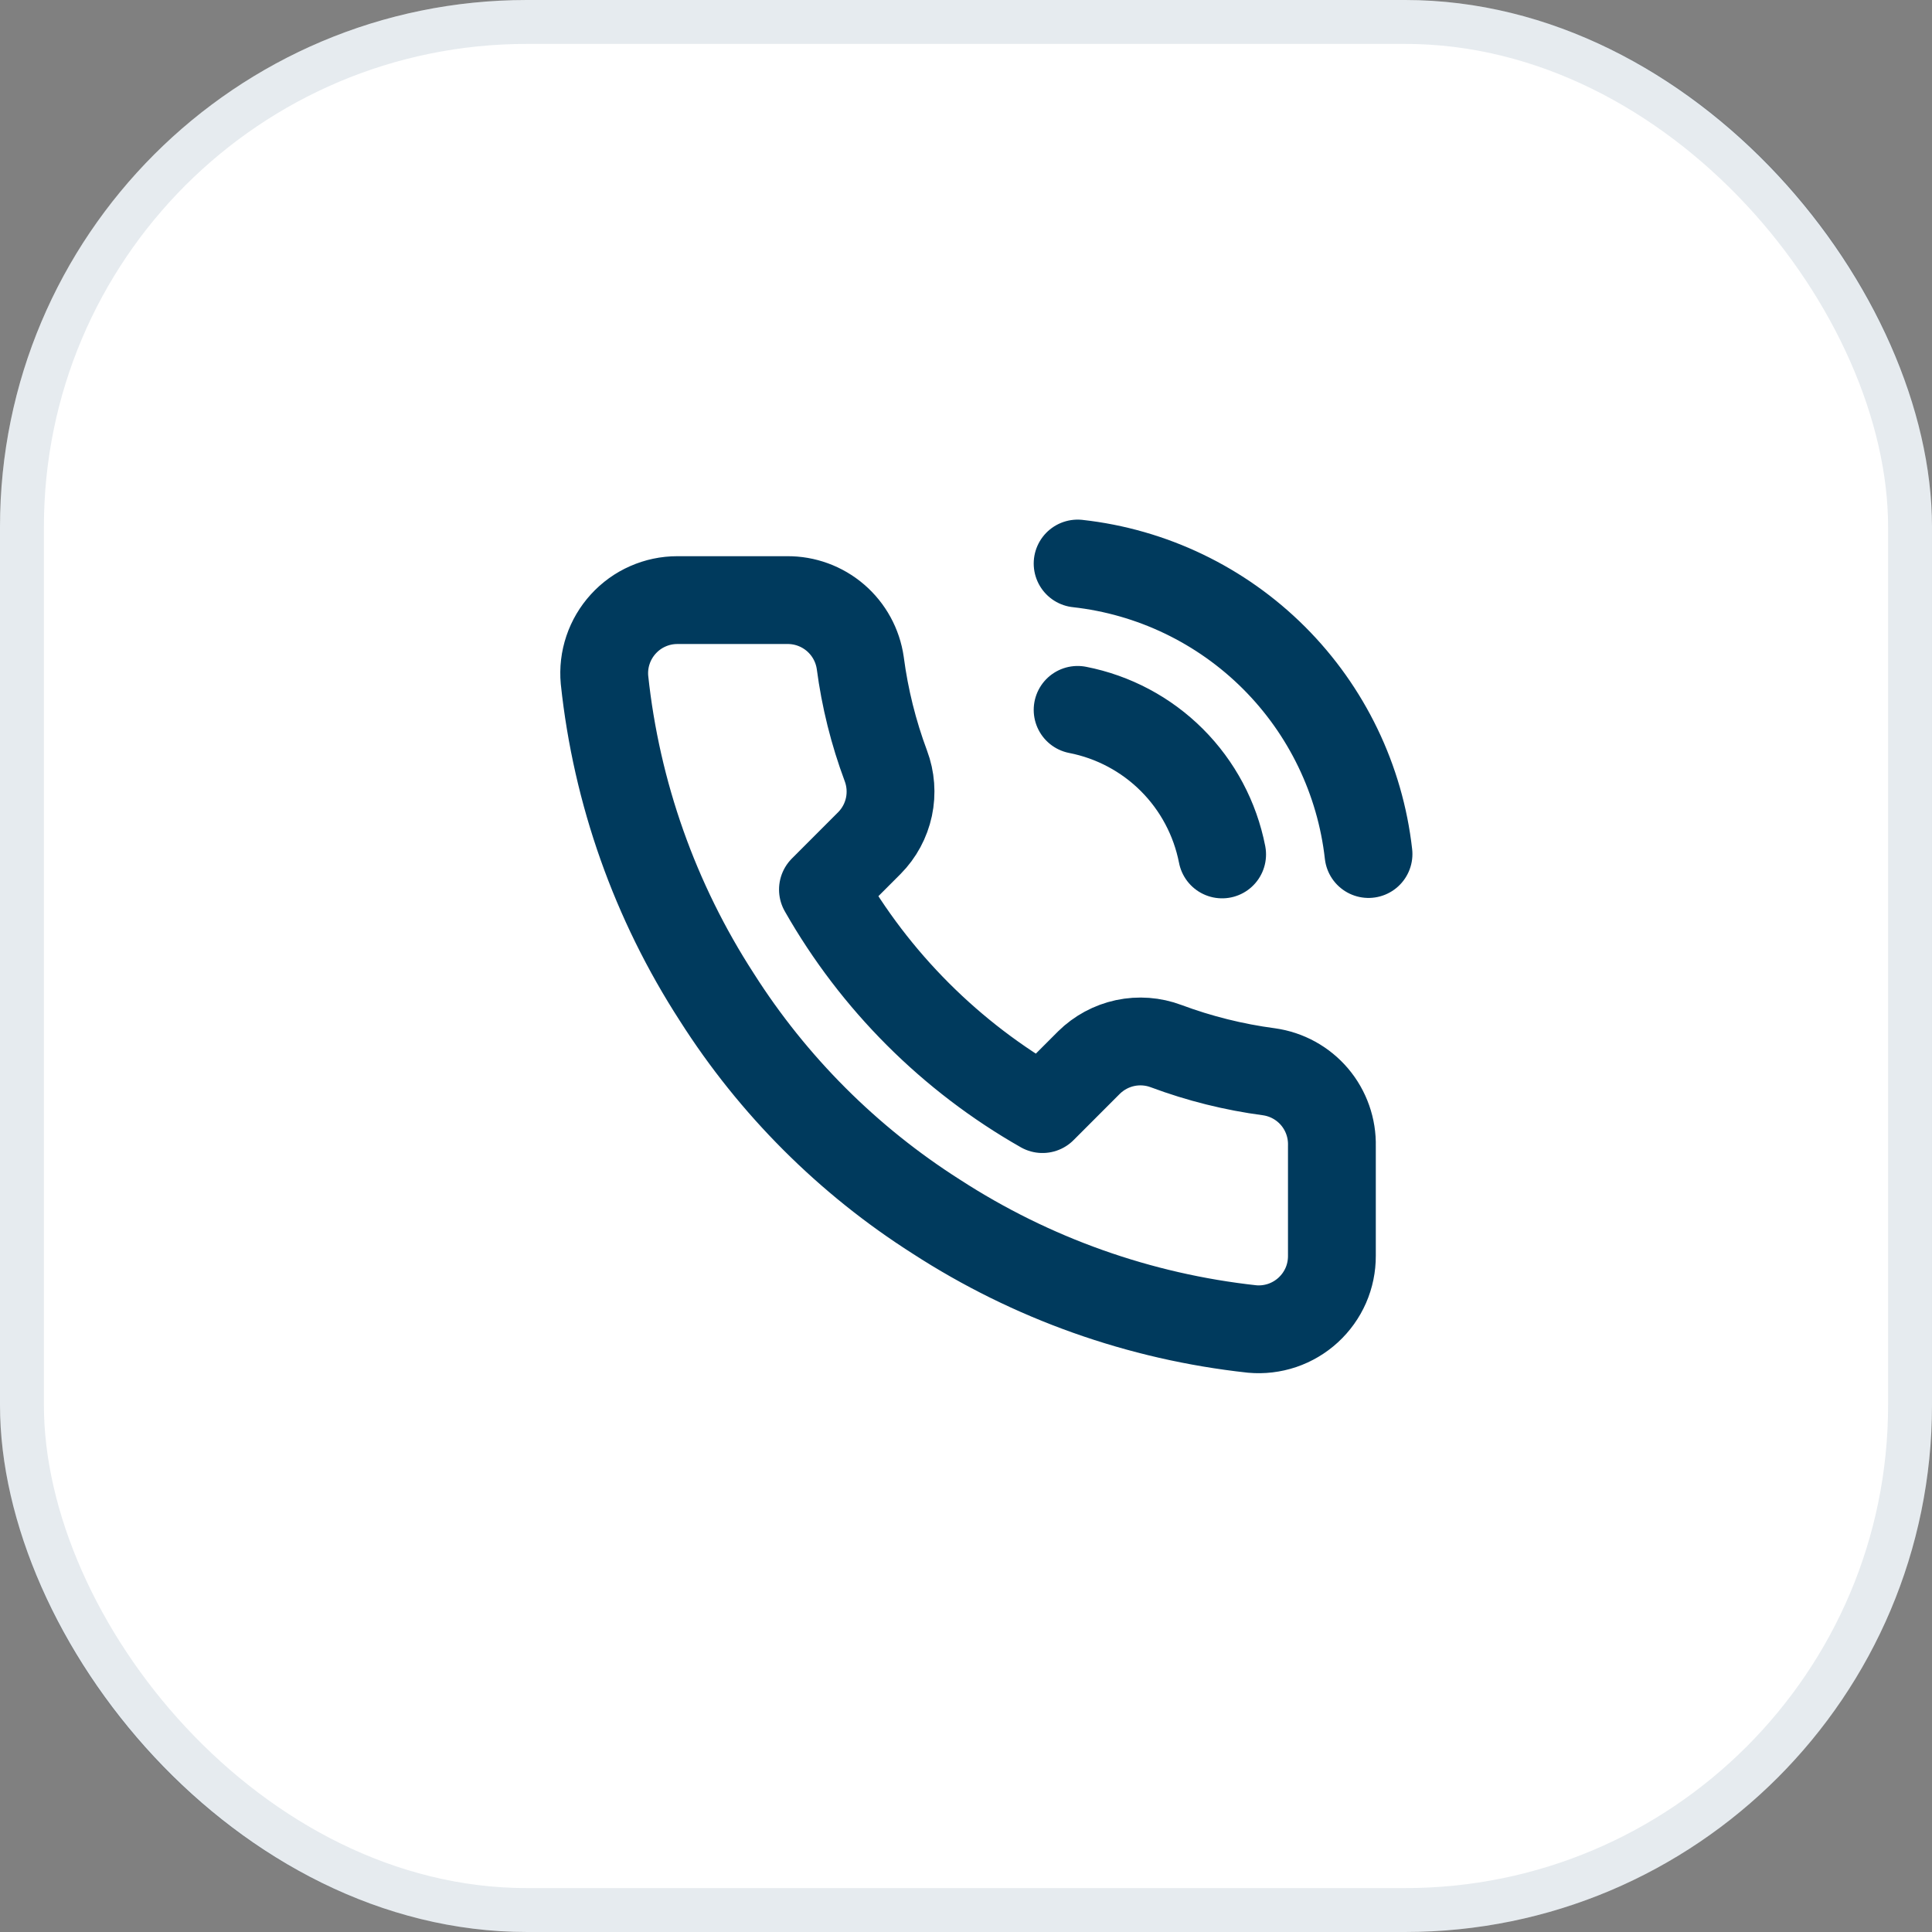
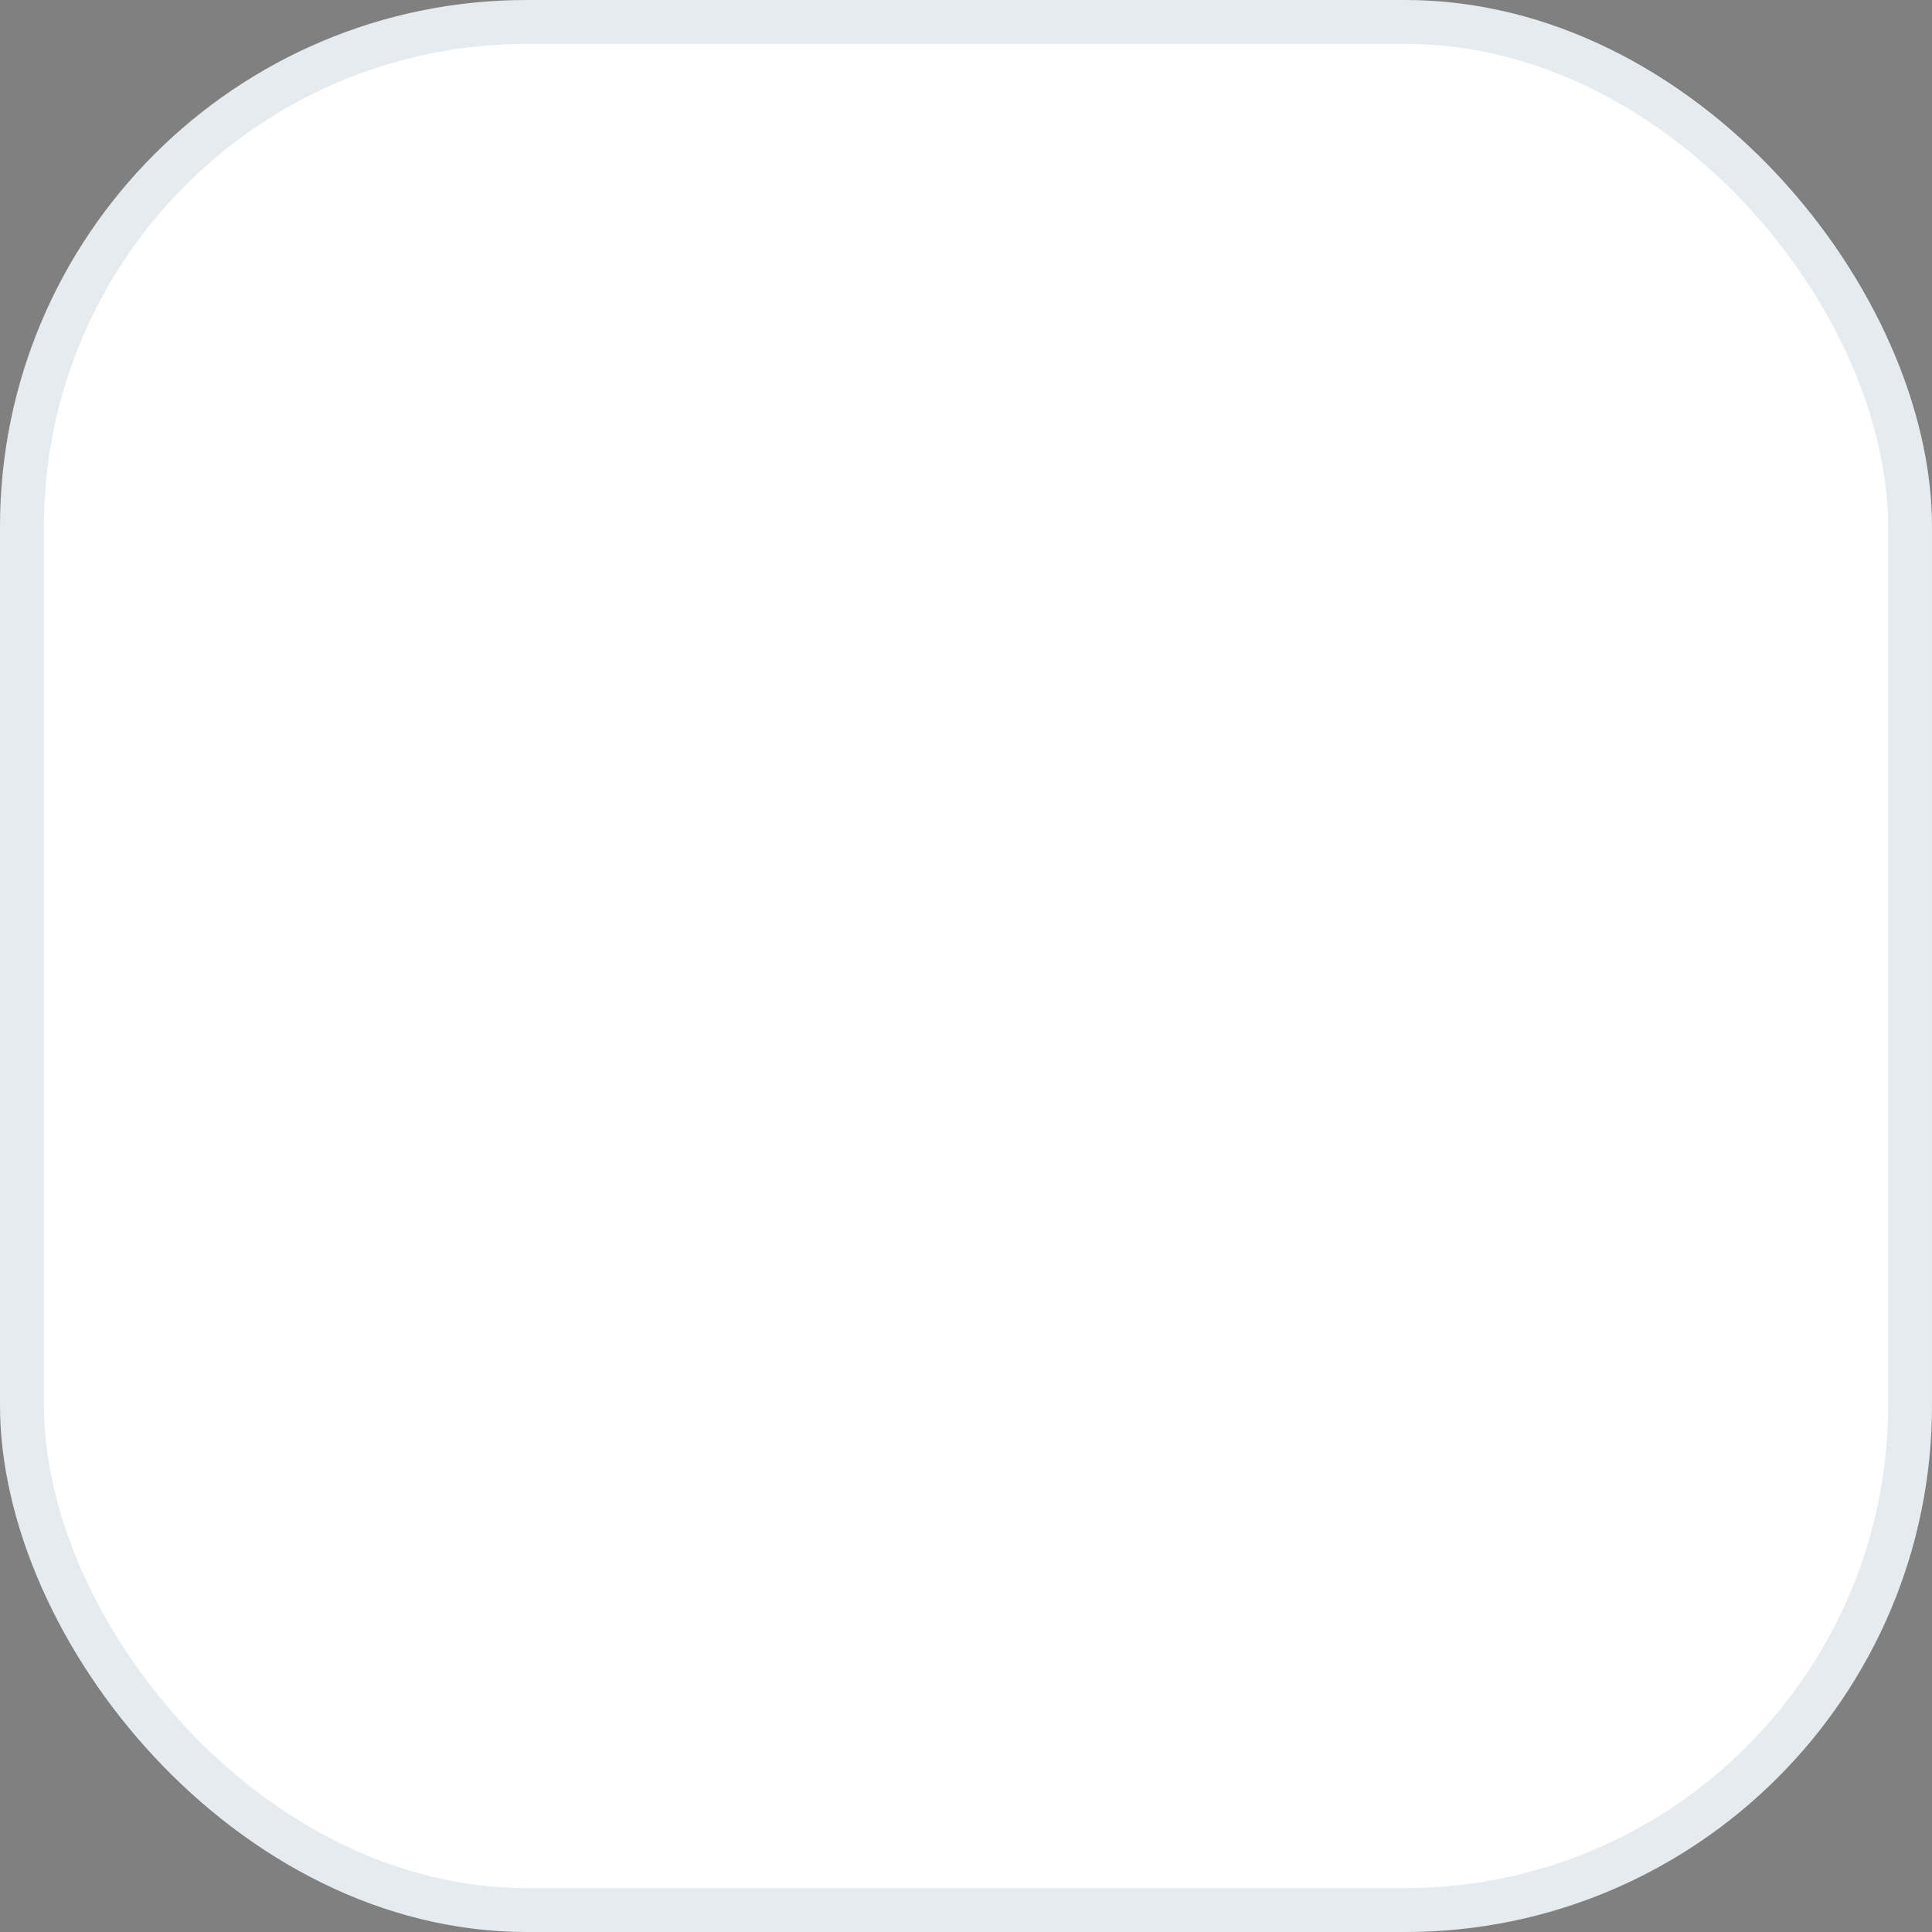
<svg xmlns="http://www.w3.org/2000/svg" width="44" height="44" viewBox="0 0 44 44" fill="none">
  <rect x="0" y="0" width="44" height="44" fill="#808080" stroke="none" />
  <rect width="44" height="44" rx="12" fill="white" />
-   <path d="M24.542 16.167C25.356 16.326 26.104 16.724 26.69 17.31C27.276 17.896 27.674 18.645 27.833 19.459M24.542 12.834C26.233 13.021 27.81 13.779 29.014 14.981C30.217 16.183 30.977 17.759 31.167 19.45M30.333 26.1V28.6C30.334 28.832 30.287 29.062 30.194 29.275C30.101 29.487 29.964 29.678 29.793 29.835C29.622 29.992 29.421 30.111 29.201 30.186C28.981 30.26 28.748 30.288 28.517 30.267C25.952 29.988 23.489 29.112 21.325 27.709C19.311 26.429 17.604 24.722 16.325 22.709C14.917 20.535 14.04 18.059 13.767 15.483C13.746 15.253 13.773 15.021 13.847 14.802C13.921 14.582 14.04 14.381 14.196 14.21C14.352 14.039 14.541 13.902 14.753 13.809C14.965 13.715 15.194 13.667 15.425 13.667H17.925C18.329 13.663 18.721 13.806 19.028 14.07C19.335 14.334 19.535 14.7 19.592 15.1C19.697 15.9 19.893 16.686 20.175 17.442C20.287 17.74 20.311 18.064 20.245 18.376C20.178 18.688 20.024 18.974 19.8 19.2L18.742 20.259C19.928 22.345 21.655 24.072 23.742 25.259L24.8 24.2C25.027 23.976 25.313 23.822 25.624 23.755C25.936 23.689 26.26 23.713 26.558 23.825C27.314 24.107 28.1 24.303 28.9 24.409C29.305 24.466 29.674 24.669 29.939 24.981C30.203 25.293 30.343 25.692 30.333 26.1Z" stroke="#003A5D" stroke-width="2" stroke-linecap="round" stroke-linejoin="round" />
  <rect x="0.5" y="0.5" width="43" height="43" rx="11.5" stroke="#003A5D" stroke-opacity="0.1" />
</svg>